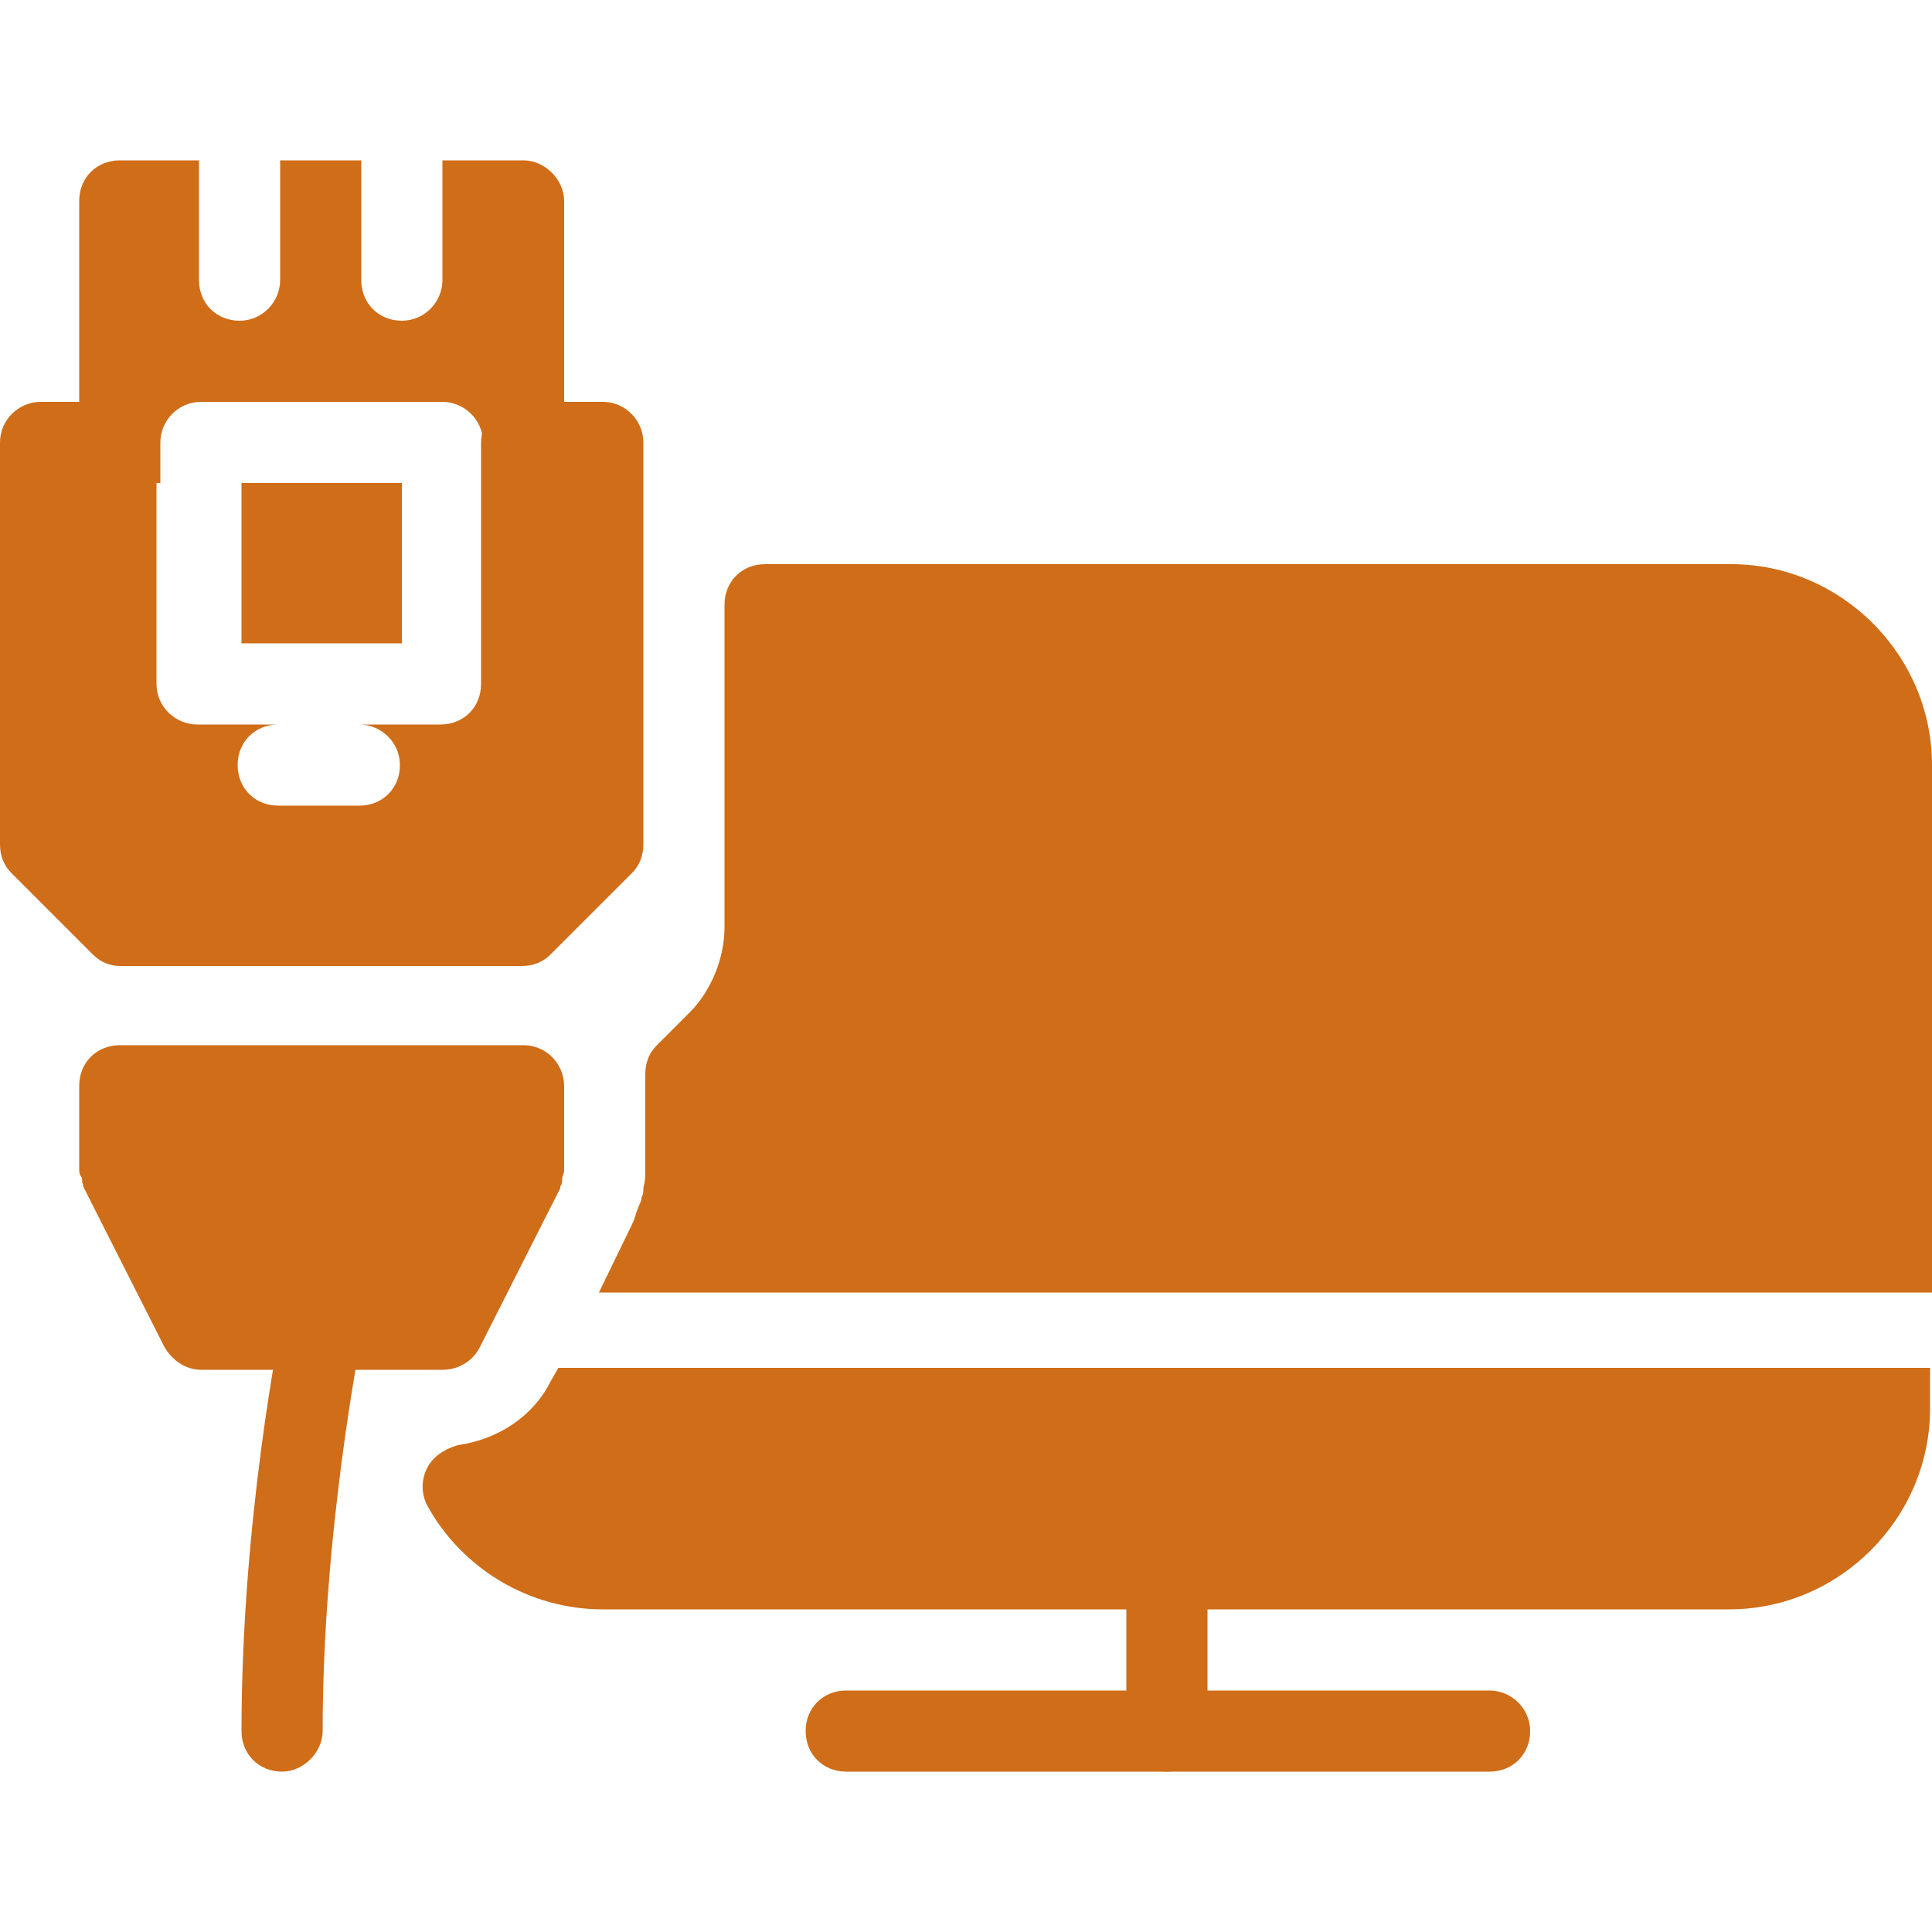
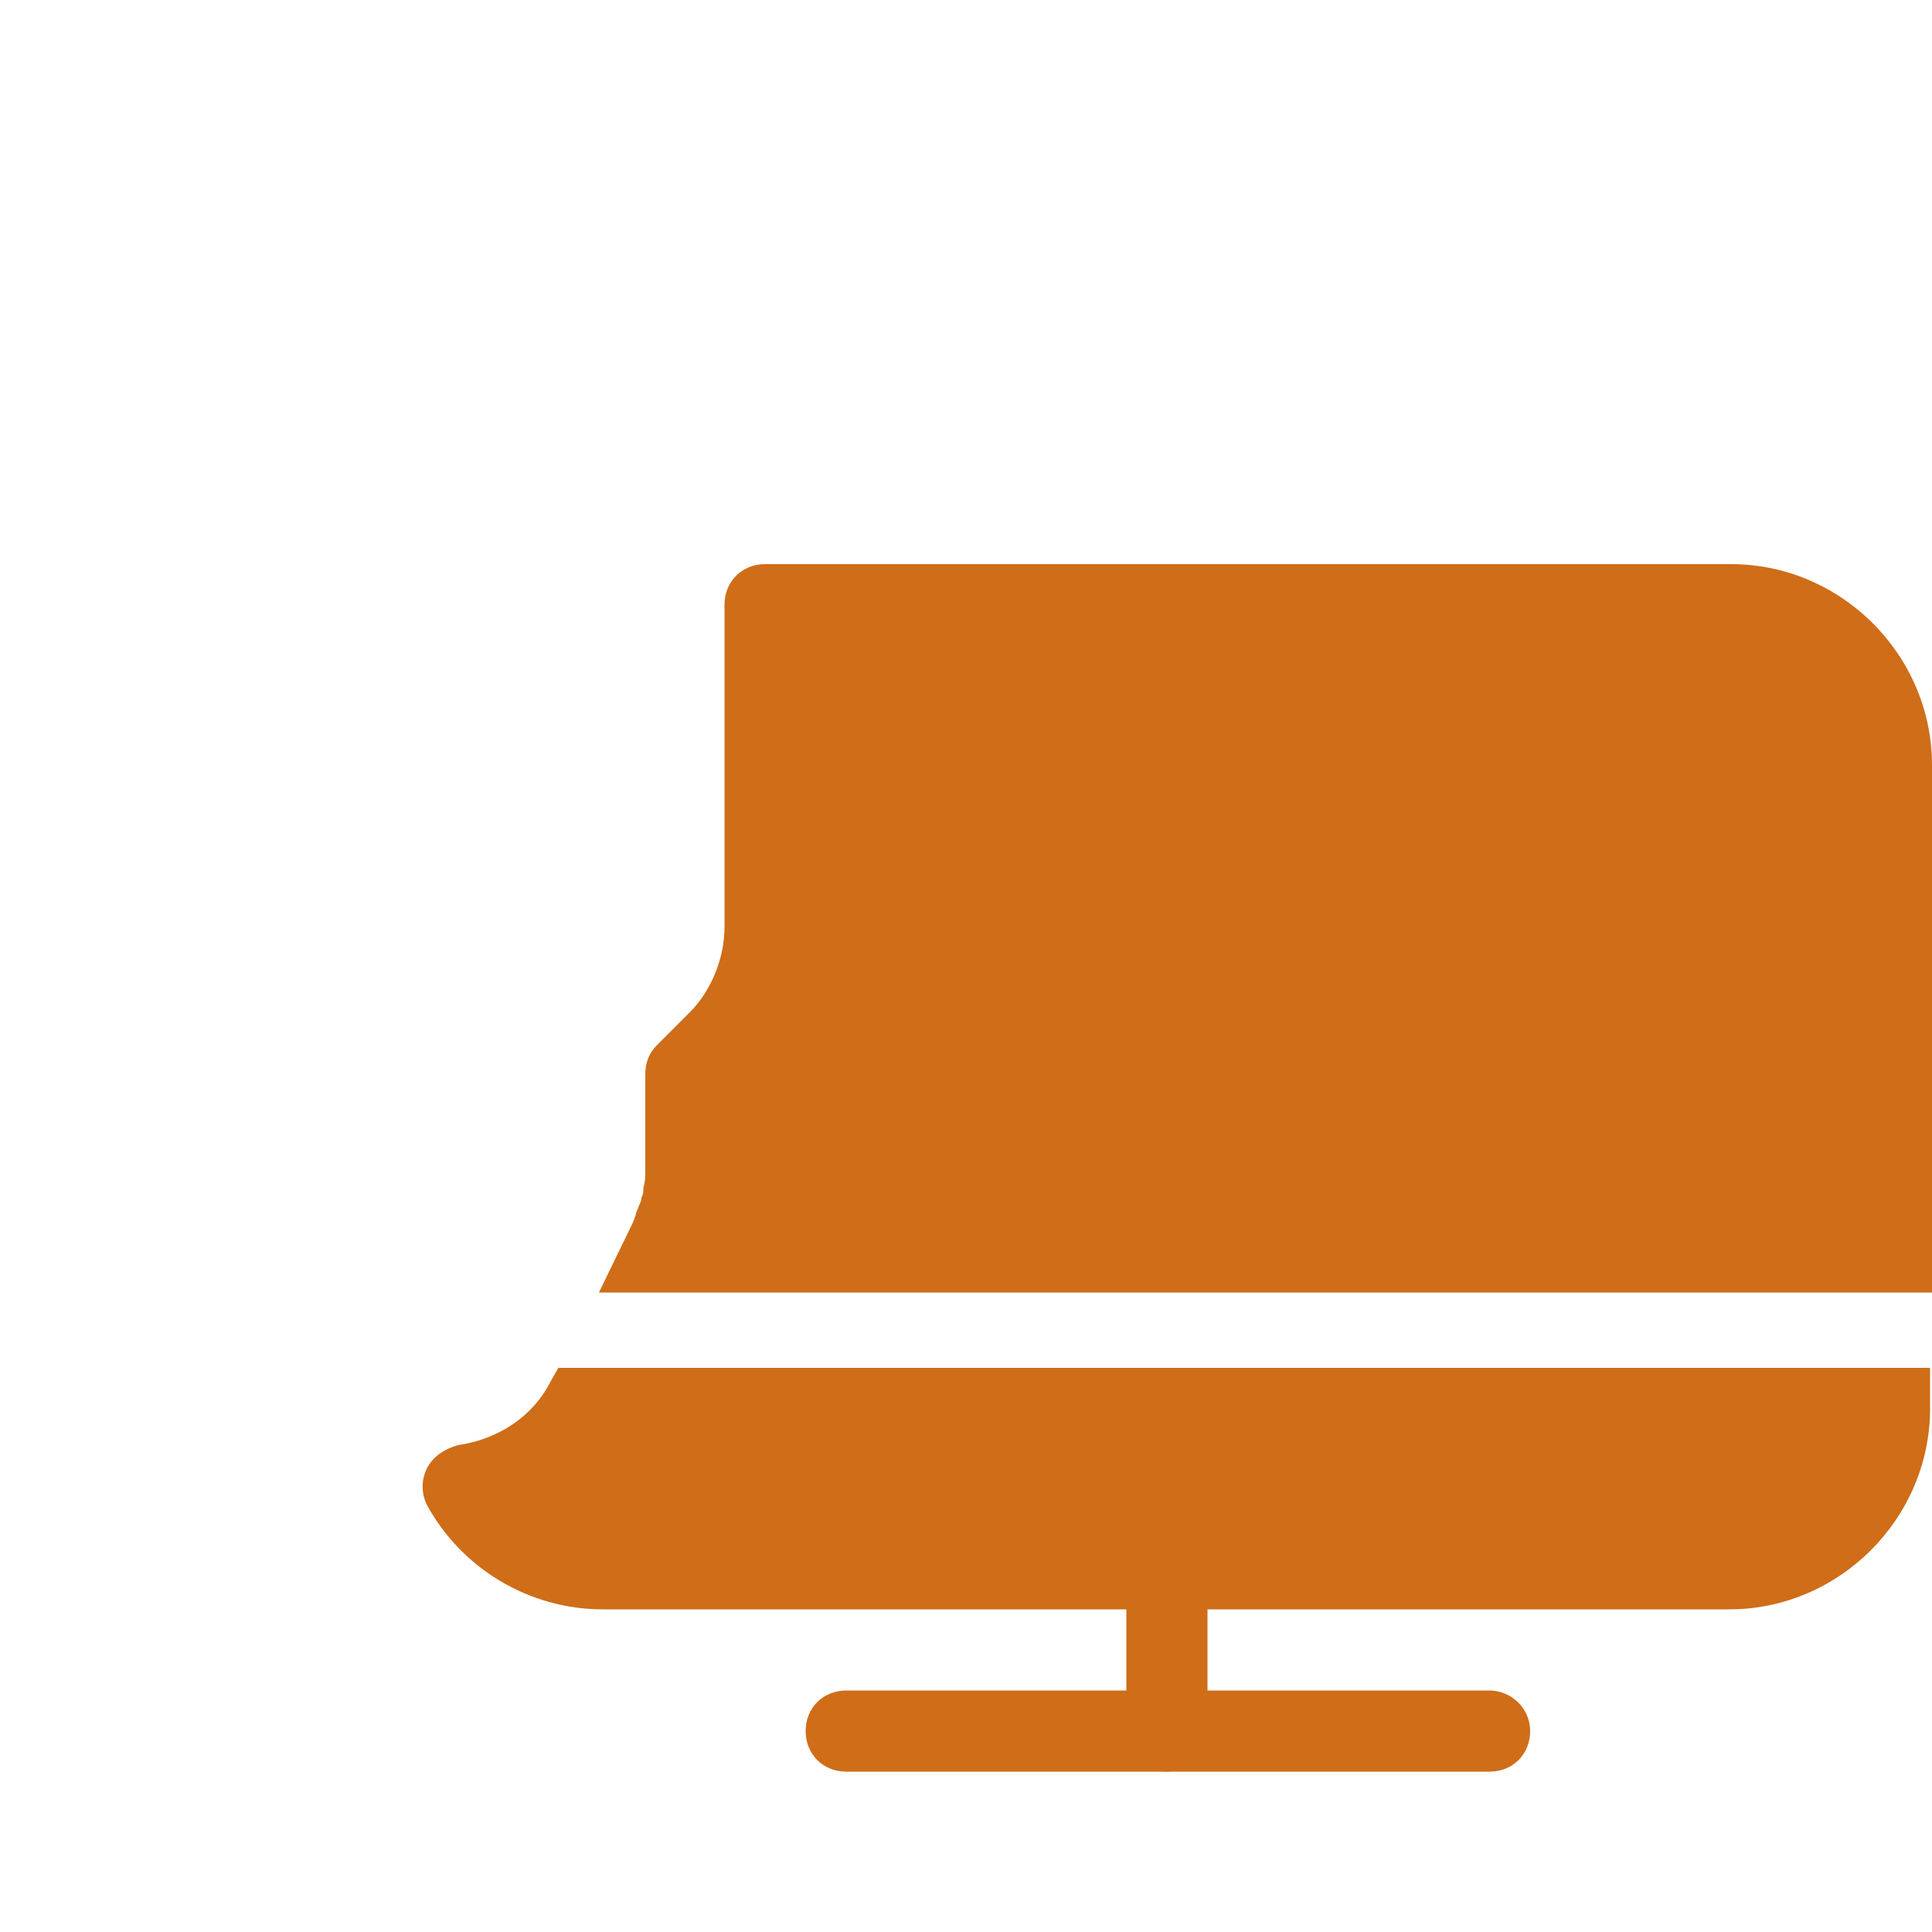
<svg xmlns="http://www.w3.org/2000/svg" fill="#cf6d19" version="1.1" id="Layer_1" x="0px" y="0px" viewBox="0 0 100 100" style="enable-background:new 0 0 100 100;" xml:space="preserve">
  <style type="text/css">
	.st0{fill:none;}
</style>
  <g>
    <g>
      <path d="M60.4,91.7c-1.2,0-2.1-0.9-2.1-2.1v-8.3c0-1.2,0.9-2.1,2.1-2.1s2.1,0.9,2.1,2.1v8.3C62.5,90.7,61.6,91.7,60.4,91.7z" />
    </g>
    <path d="M77.1,87.5H43.8c-1.2,0-2.1,0.9-2.1,2.1c0,1.2,0.9,2.1,2.1,2.1h33.3c1.2,0,2.1-0.9,2.1-2.1C79.2,88.4,78.2,87.5,77.1,87.5z   " />
-     <path d="M27.1,8.3h-4.2v6.2c0,1.1-0.9,2.1-2.1,2.1s-2.1-0.9-2.1-2.1V8.3h-4.2v6.2c0,1.1-0.9,2.1-2.1,2.1s-2.1-0.9-2.1-2.1V8.3H6.2   c-1.2,0-2.1,0.9-2.1,2.1v12.5c0,1.1,0.9,2.1,2.1,2.1h2.1v-2.1c0-1.1,0.9-2.1,2.1-2.1h12.5c1.1,0,2.1,0.9,2.1,2.1V25h2.1   c1.1,0,2.1-0.9,2.1-2.1V10.4C29.2,9.3,28.2,8.3,27.1,8.3z" />
    <g>
-       <path d="M31.2,20.8h-4.2c-1.1,0-2.1,0.9-2.1,2.1v12.5c0,1.2-0.9,2.1-2.1,2.1h-4.2c1.1,0,2.1,0.9,2.1,2.1s-0.9,2.1-2.1,2.1h-4.2    c-1.2,0-2.1-0.9-2.1-2.1s0.9-2.1,2.1-2.1h-4.2c-1.1,0-2.1-0.9-2.1-2.1V22.9c0-1.1-0.9-2.1-2.1-2.1H2.1c-1.1,0-2.1,0.9-2.1,2.1    v20.8c0,0.6,0.2,1.1,0.6,1.5l4.2,4.2C5.2,49.8,5.7,50,6.2,50h20.8c0.6,0,1.1-0.2,1.5-0.6l4.2-4.2c0.4-0.4,0.6-0.9,0.6-1.5V22.9    C33.3,21.8,32.4,20.8,31.2,20.8z" />
-       <rect x="12.5" y="25" width="8.3" height="8.3" />
-     </g>
+       </g>
    <g>
-       <path d="M14.6,91.7c-1.2,0-2.1-0.9-2.1-2.1c0-10.9,2-20.8,2.1-21.3c0.2-1.1,1.3-1.8,2.5-1.6c1.1,0.2,1.9,1.3,1.6,2.5    c0,0.1-2,10-2,20.4C16.7,90.7,15.7,91.7,14.6,91.7z" />
-     </g>
-     <path d="M29.2,56.2c0-1.1-0.9-2.1-2.1-2.1H6.2c-1.2,0-2.1,0.9-2.1,2.1v4.2c0,0,0,0,0,0.1c0,0.1,0,0.3,0.1,0.4s0,0.3,0.1,0.4   c0,0,0,0,0,0.1l4.2,8.3c0.4,0.7,1.1,1.2,1.9,1.2h12.5c0.8,0,1.5-0.4,1.9-1.1l4.2-8.3c0,0,0,0,0-0.1c0.1-0.1,0.1-0.3,0.1-0.4   s0.1-0.3,0.1-0.4c0,0,0,0,0-0.1V56.2z" />
+       </g>
    <g>
      <path d="M100,66.7V39.6c0-5.7-4.7-10.4-10.4-10.4h-50c-1.2,0-2.1,0.9-2.1,2.1v16.7c0,1.6-0.7,3.3-1.8,4.4l-1.7,1.7    c-0.4,0.4-0.6,0.9-0.6,1.5l0,5.1c0,0.2,0,0.4-0.1,0.8c0,0.2,0,0.3-0.1,0.5c0,0.2-0.1,0.3-0.2,0.6c-0.1,0.2-0.1,0.4-0.3,0.8    l-1.7,3.5H100z" />
      <path d="M28.9,70.8l-0.4,0.7c-0.9,1.8-2.7,3-4.8,3.3C23,75,22.4,75.4,22.1,76c-0.3,0.6-0.3,1.3,0,1.9c1.8,3.3,5.3,5.4,9.1,5.4    h58.3c5.7,0,10.4-4.7,10.4-10.4v-2.1H28.9z" />
    </g>
  </g>
</svg>